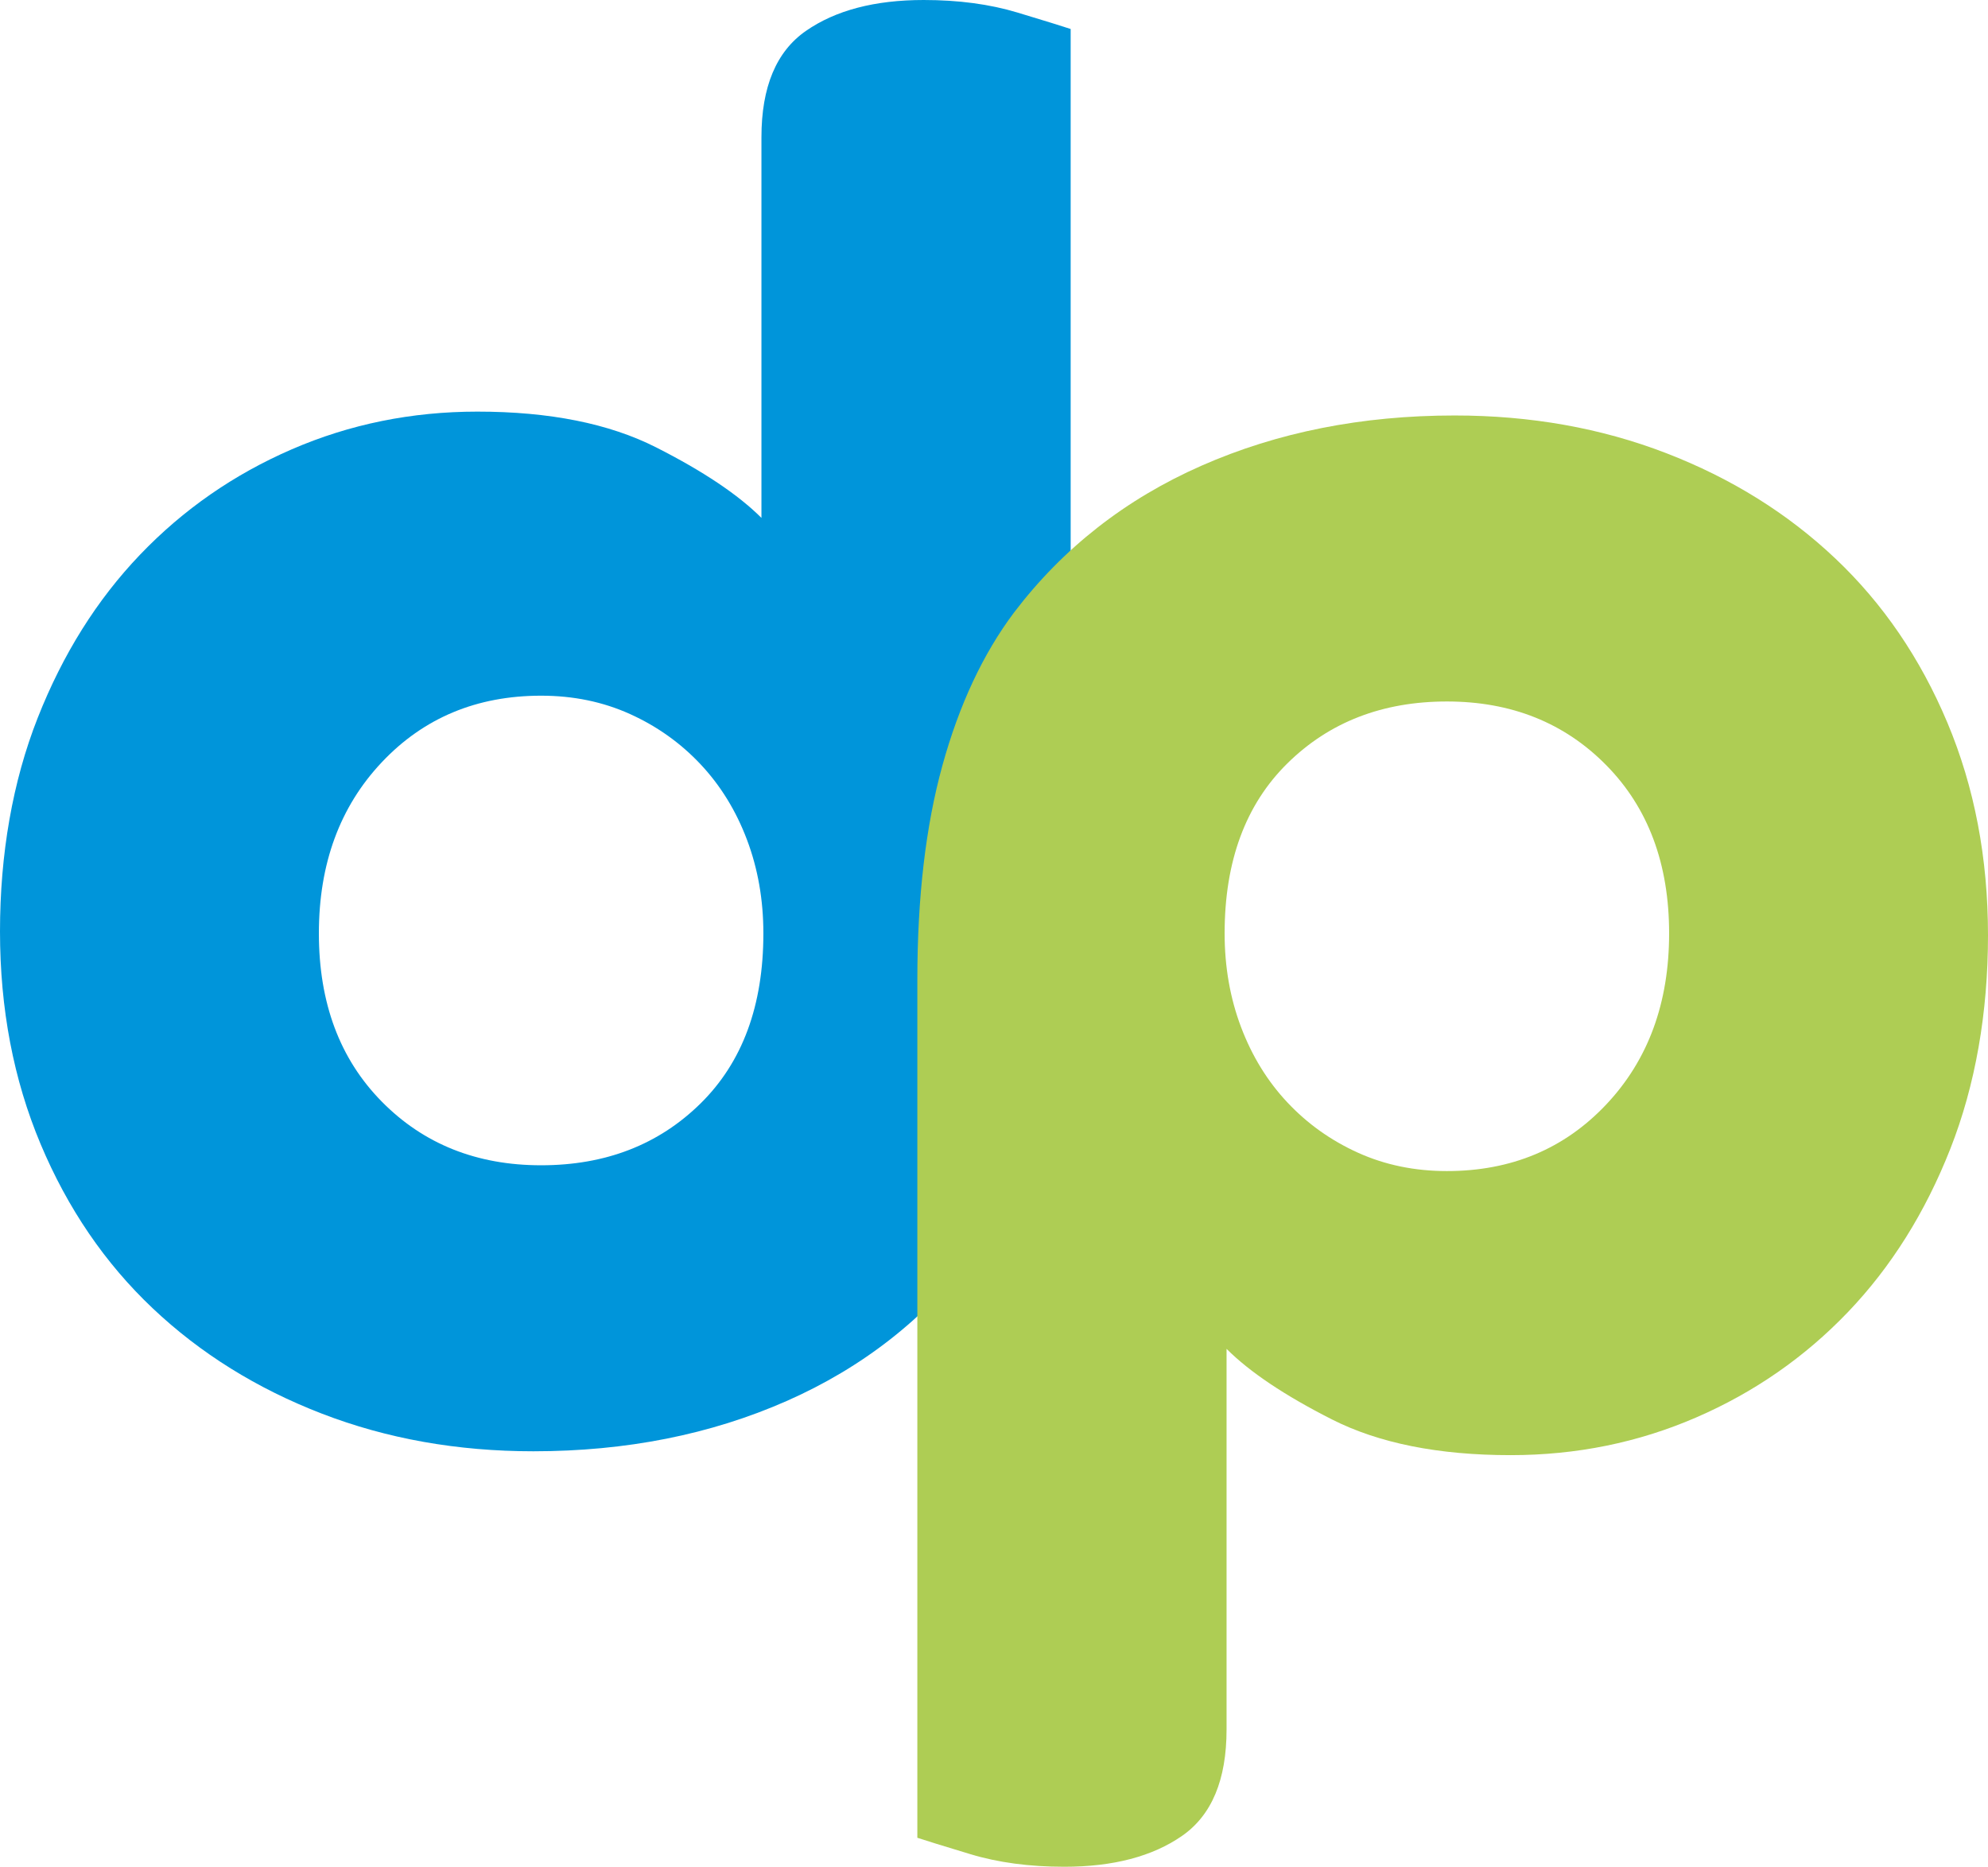
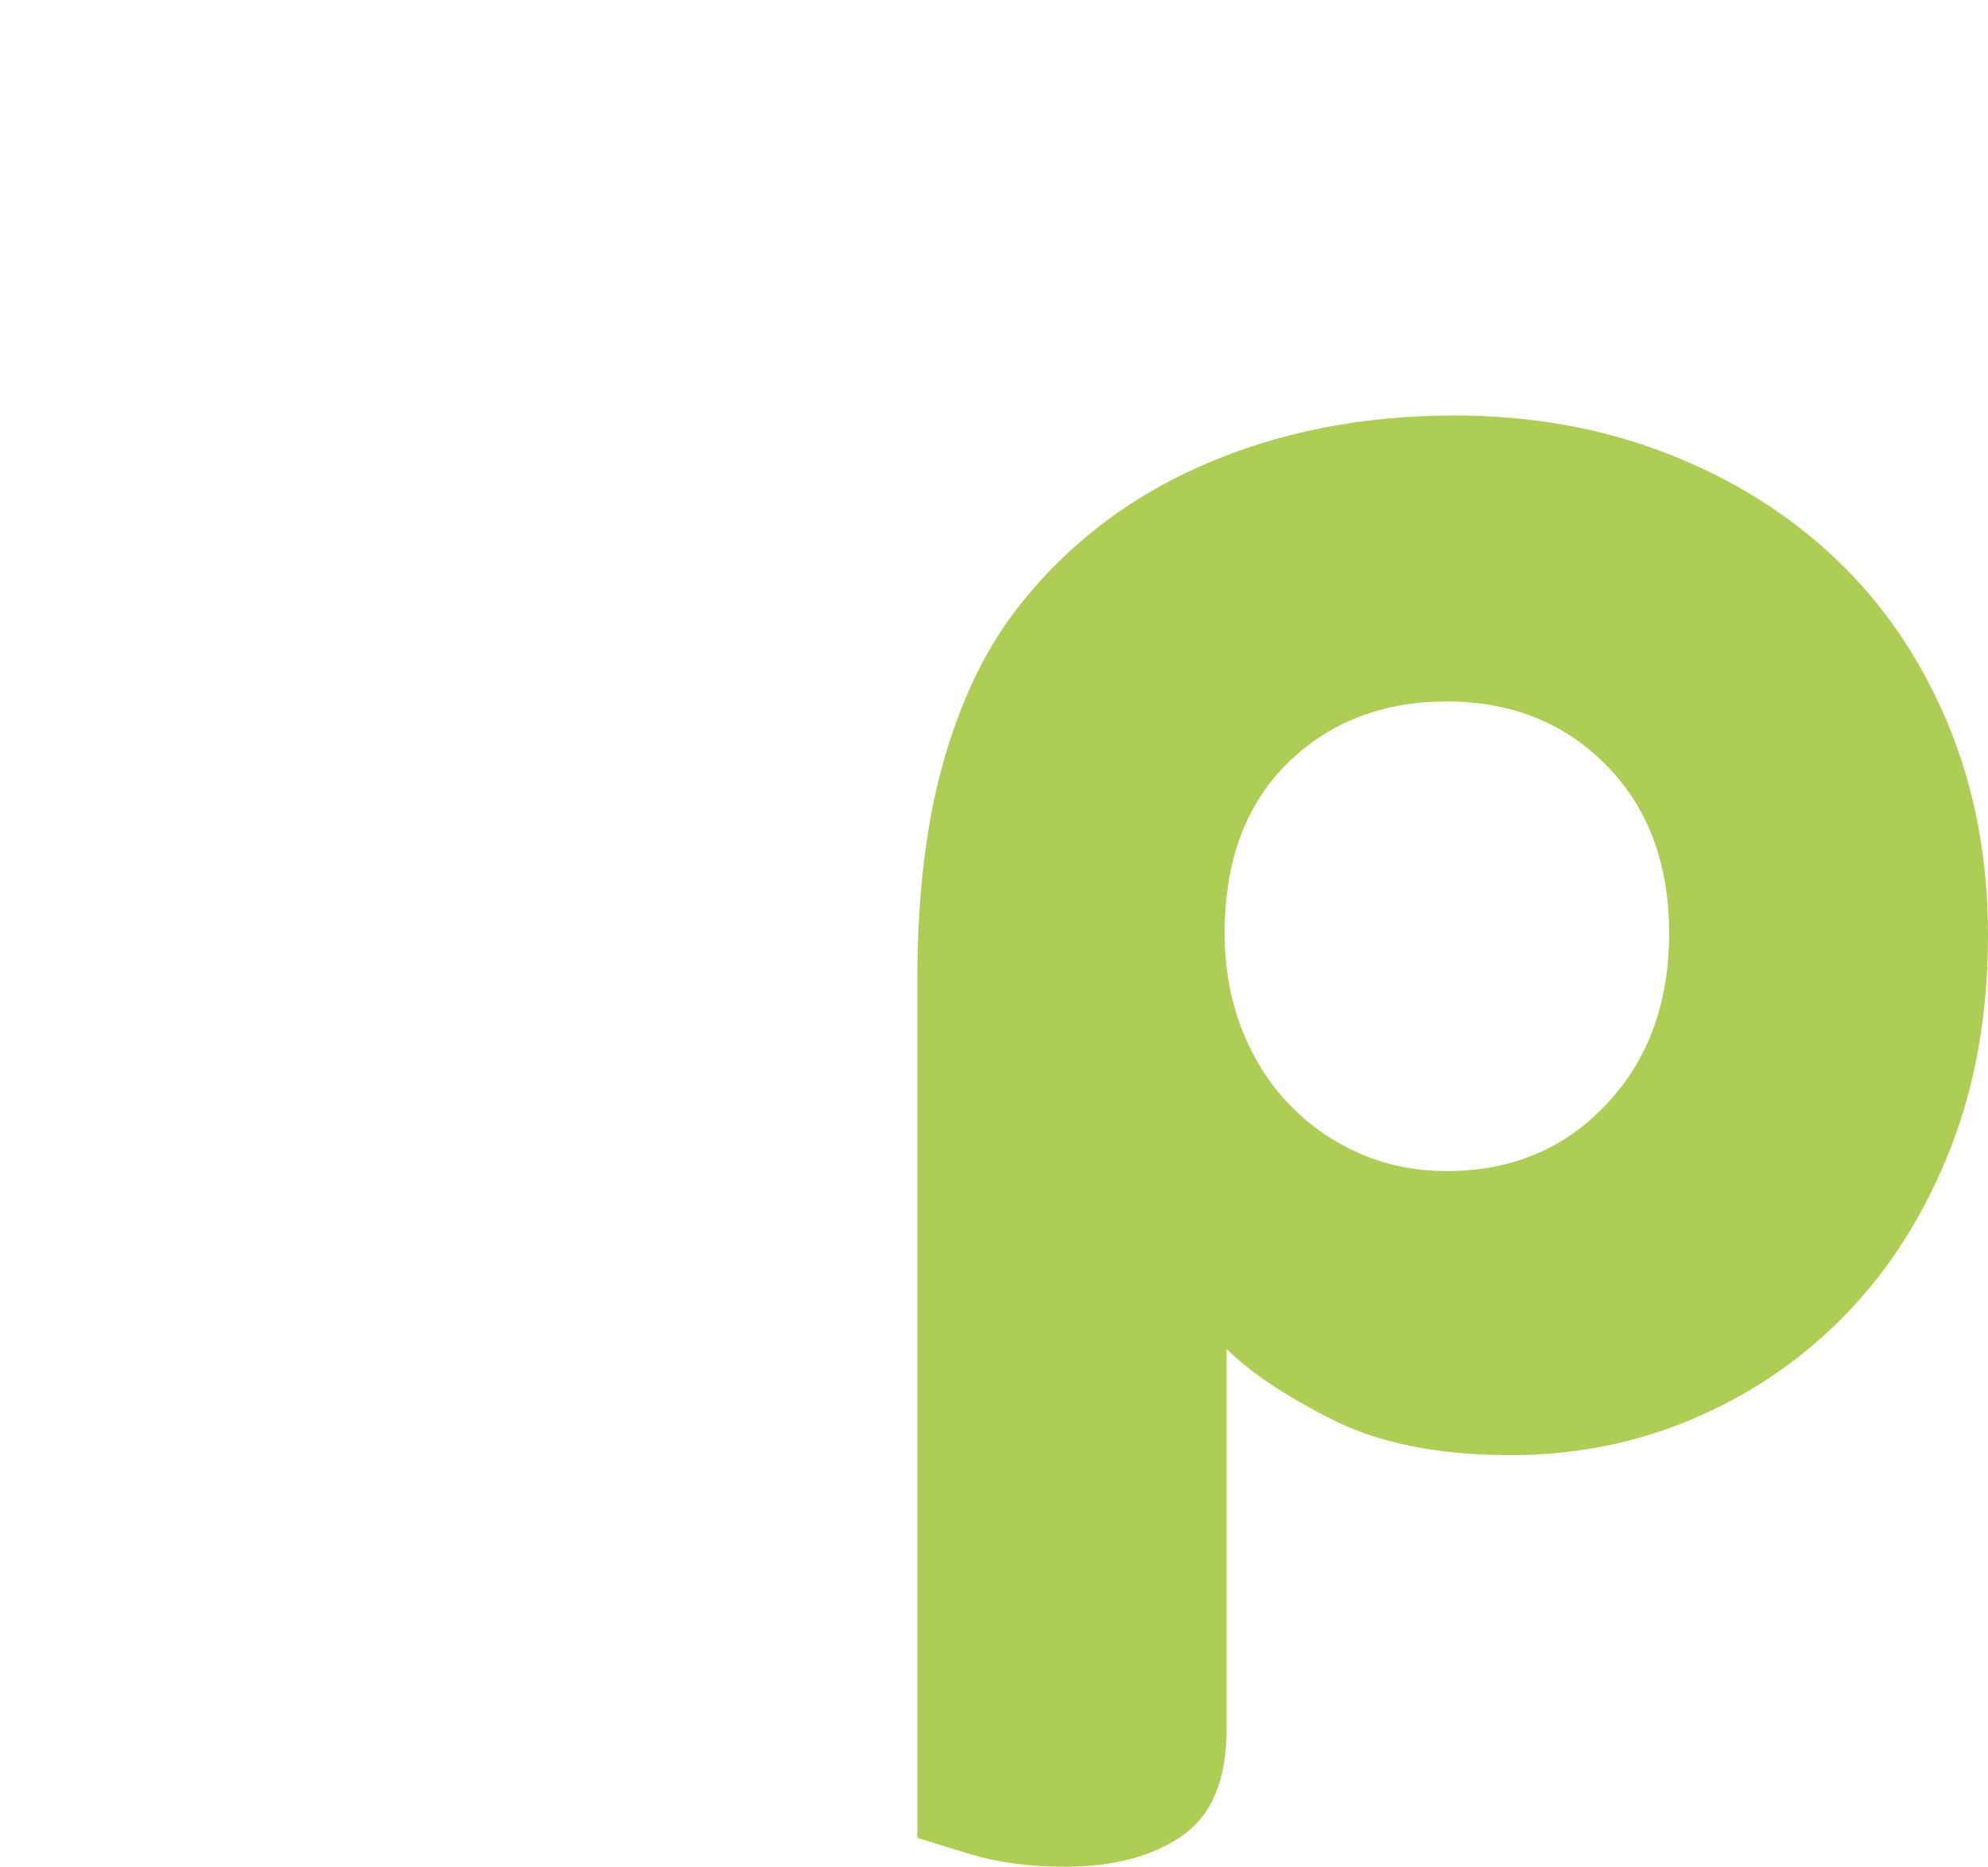
<svg xmlns="http://www.w3.org/2000/svg" viewBox="0 0 308.6 289.8">
  <defs>
    <style>.cls-1{fill:#0095da;}.cls-2{mix-blend-mode:color-burn;}.cls-3{fill:#aecd54;}.cls-4{isolation:isolate;}</style>
  </defs>
  <g class="cls-4">
    <g id="Layer_2">
      <g id="Layer_1-2">
-         <path class="cls-1" d="M166.2,137.7c0,12.8-1.3,23.9-3.9,33.3-2.6,9.4-6.3,17.3-11.1,23.7-7.6,10-17.3,17.6-29.1,22.8-11.8,5.2-24.9,7.8-39.3,7.8-11.8,0-22.75-1.95-32.85-5.85-10.1-3.9-18.85-9.35-26.25-16.35-7.4-7-13.2-15.5-17.4-25.5-4.2-10-6.3-21-6.3-33s1.95-23.25,5.85-33.15c3.9-9.9,9.2-18.35,15.9-25.35,6.7-7,14.55-12.45,23.55-16.35s18.6-5.85,28.8-5.85c11.2,0,20.45,1.85,27.75,5.55,7.3,3.7,12.75,7.35,16.35,10.95V21.3c0-7.8,2.3-13.3,6.9-16.5,4.6-3.2,10.7-4.8,18.3-4.8,5.4,0,10.25.65,14.55,1.95,4.3,1.3,7.05,2.15,8.25,2.55v133.2ZM84,180.9c10,0,18.25-3.2,24.75-9.6,6.5-6.4,9.75-15.2,9.75-26.4,0-5.2-.85-10.05-2.55-14.55-1.7-4.5-4.1-8.4-7.2-11.7-3.1-3.3-6.75-5.9-10.95-7.8-4.2-1.9-8.8-2.85-13.8-2.85-10,0-18.25,3.45-24.75,10.35-6.5,6.9-9.75,15.75-9.75,26.55s3.25,19.5,9.75,26.1c6.5,6.6,14.75,9.9,24.75,9.9Z" />
        <g class="cls-2">
          <path class="cls-3" d="M142.4,152.1c0-12.8,1.3-23.9,3.9-33.3,2.6-9.4,6.3-17.3,11.1-23.7,7.6-10,17.3-17.6,29.1-22.8,11.8-5.2,24.9-7.8,39.3-7.8,11.8,0,22.75,1.95,32.85,5.85,10.1,3.9,18.85,9.35,26.25,16.35,7.4,7,13.2,15.5,17.4,25.5,4.2,10,6.3,21,6.3,33s-1.95,23.25-5.85,33.15c-3.9,9.9-9.2,18.35-15.9,25.35-6.7,7-14.55,12.45-23.55,16.35-9,3.9-18.6,5.85-28.8,5.85-11.2,0-20.45-1.85-27.75-5.55-7.3-3.7-12.75-7.35-16.35-10.95v59.1c0,7.8-2.3,13.3-6.9,16.5-4.6,3.2-10.7,4.8-18.3,4.8-5.4,0-10.25-.65-14.55-1.95-4.3-1.3-7.05-2.15-8.25-2.55v-133.2ZM224.6,108.9c-10,0-18.25,3.2-24.75,9.6-6.5,6.4-9.75,15.2-9.75,26.4,0,5.2.85,10.05,2.55,14.55,1.7,4.5,4.1,8.4,7.2,11.7,3.1,3.3,6.75,5.9,10.95,7.8,4.2,1.9,8.8,2.85,13.8,2.85,10,0,18.25-3.45,24.75-10.35,6.5-6.9,9.75-15.75,9.75-26.55s-3.25-19.5-9.75-26.1c-6.5-6.6-14.75-9.9-24.75-9.9Z" />
        </g>
      </g>
    </g>
  </g>
</svg>